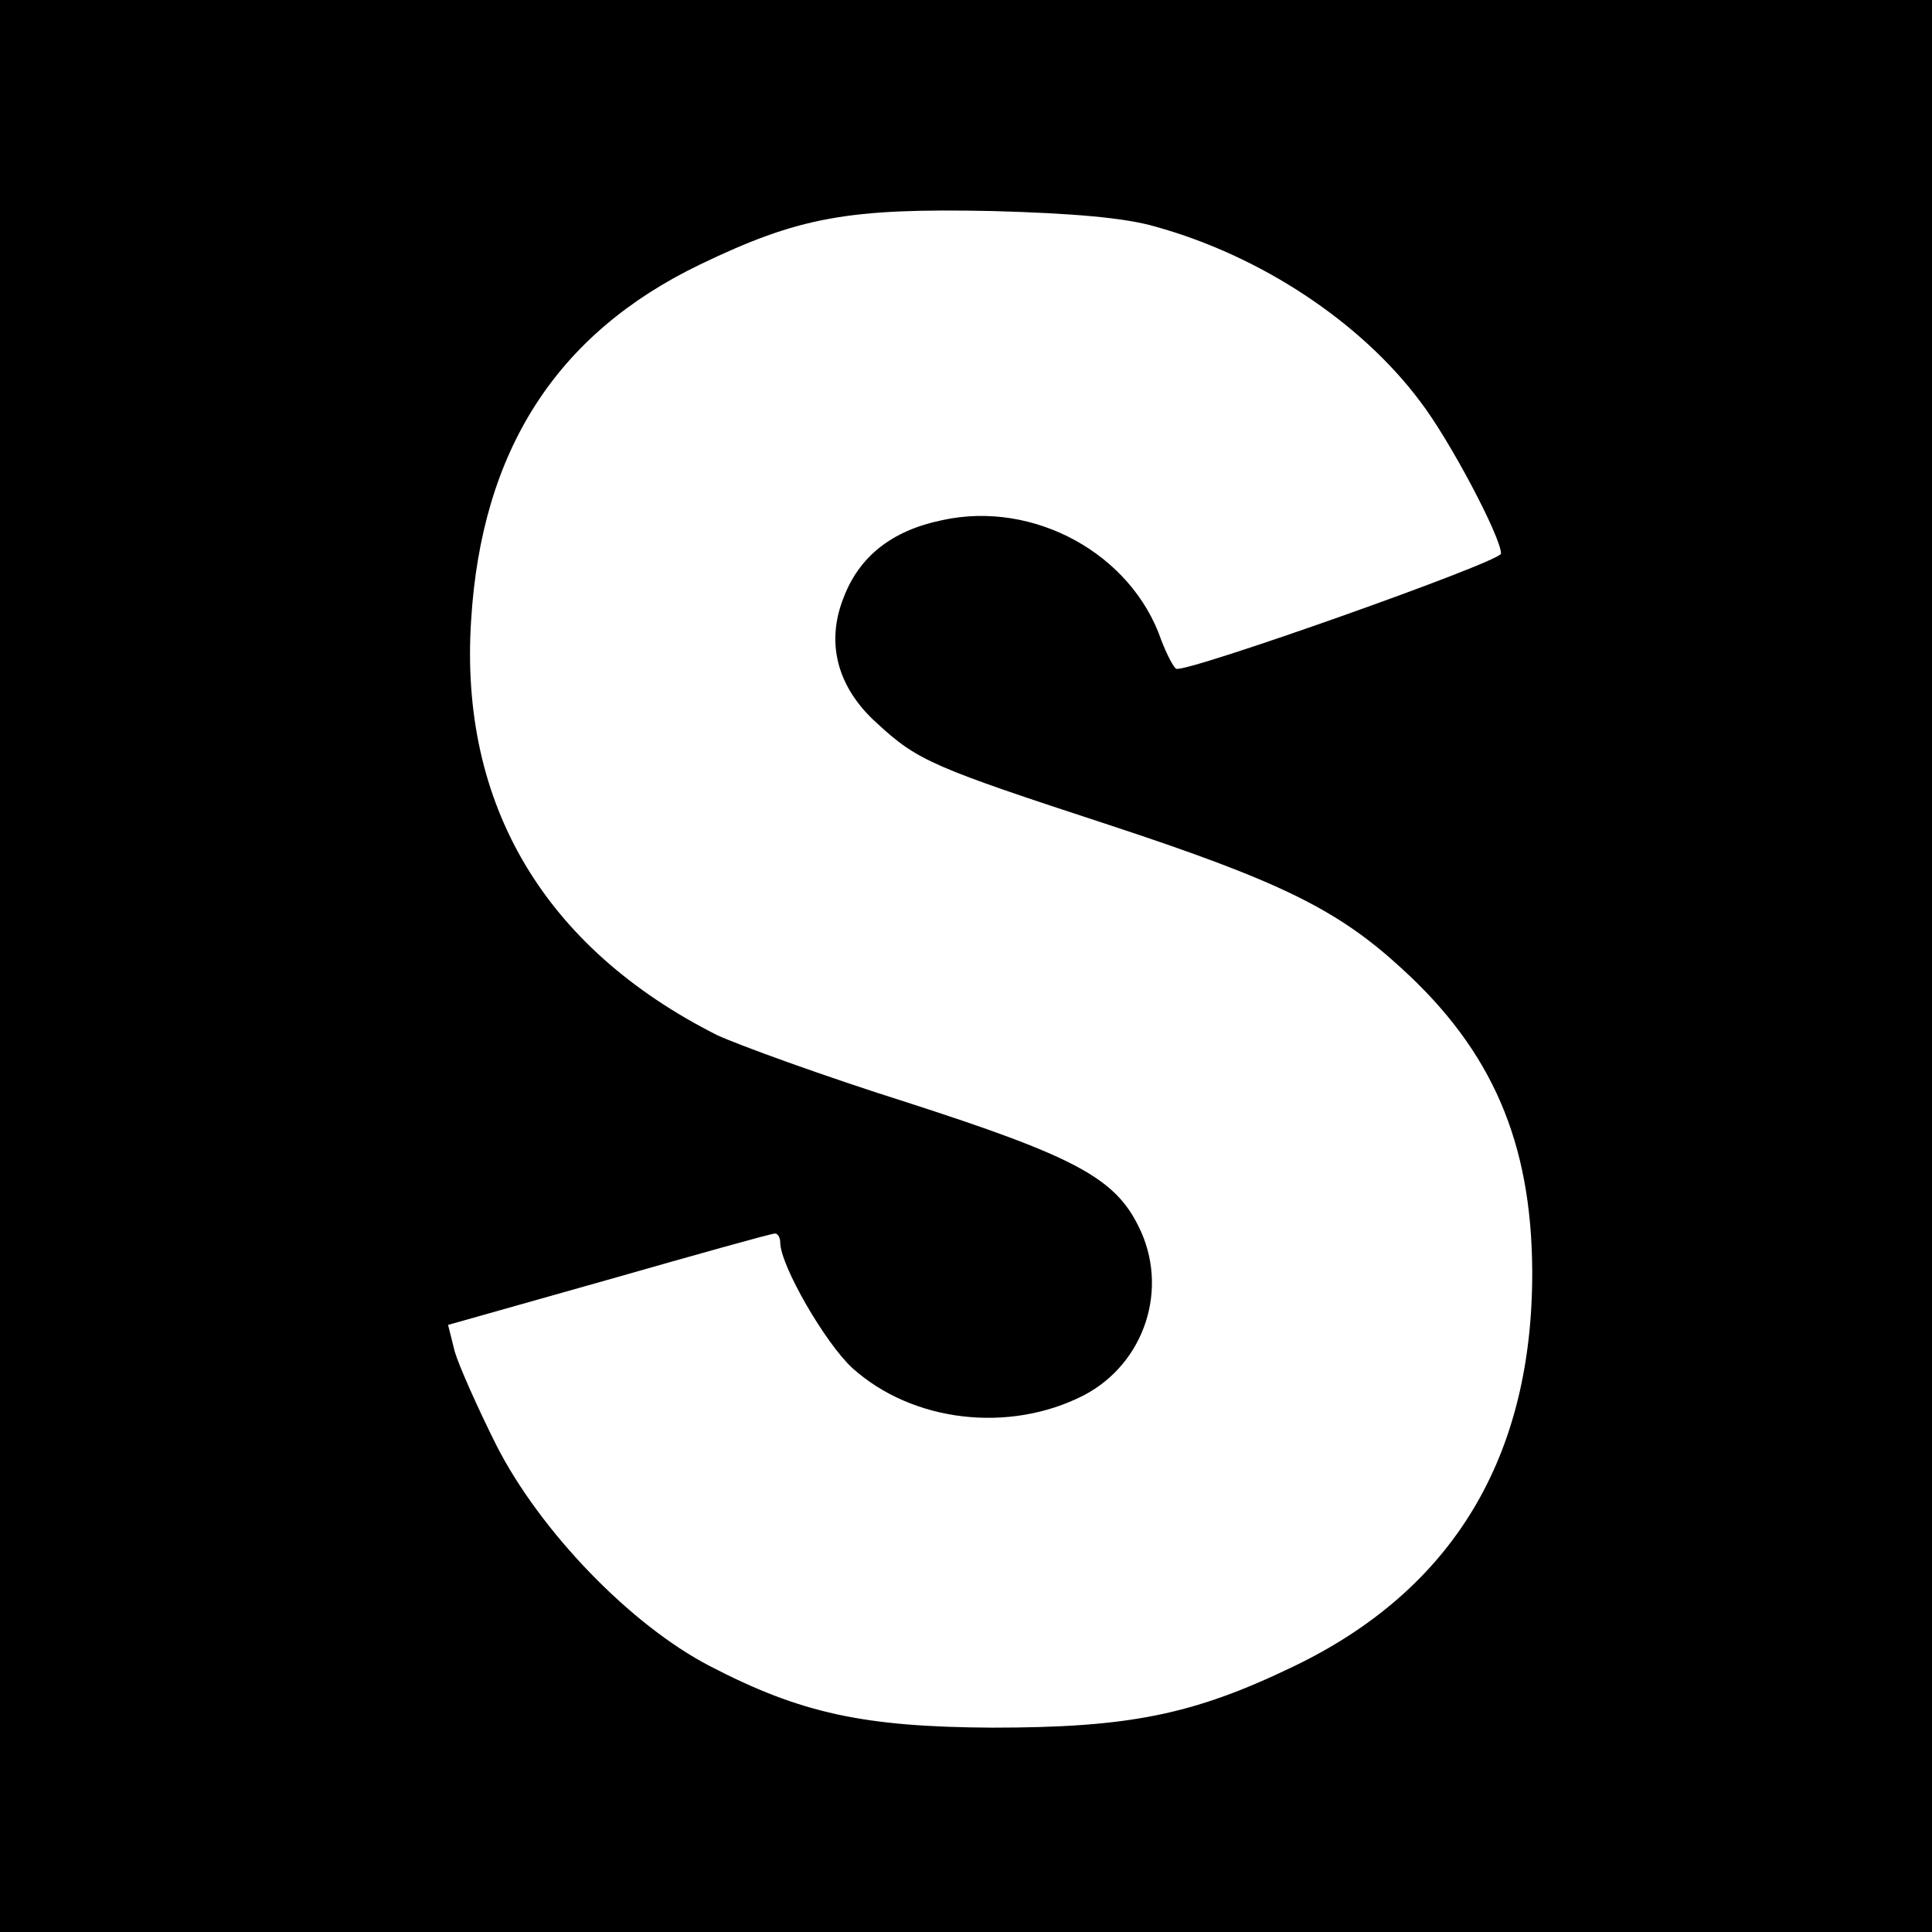
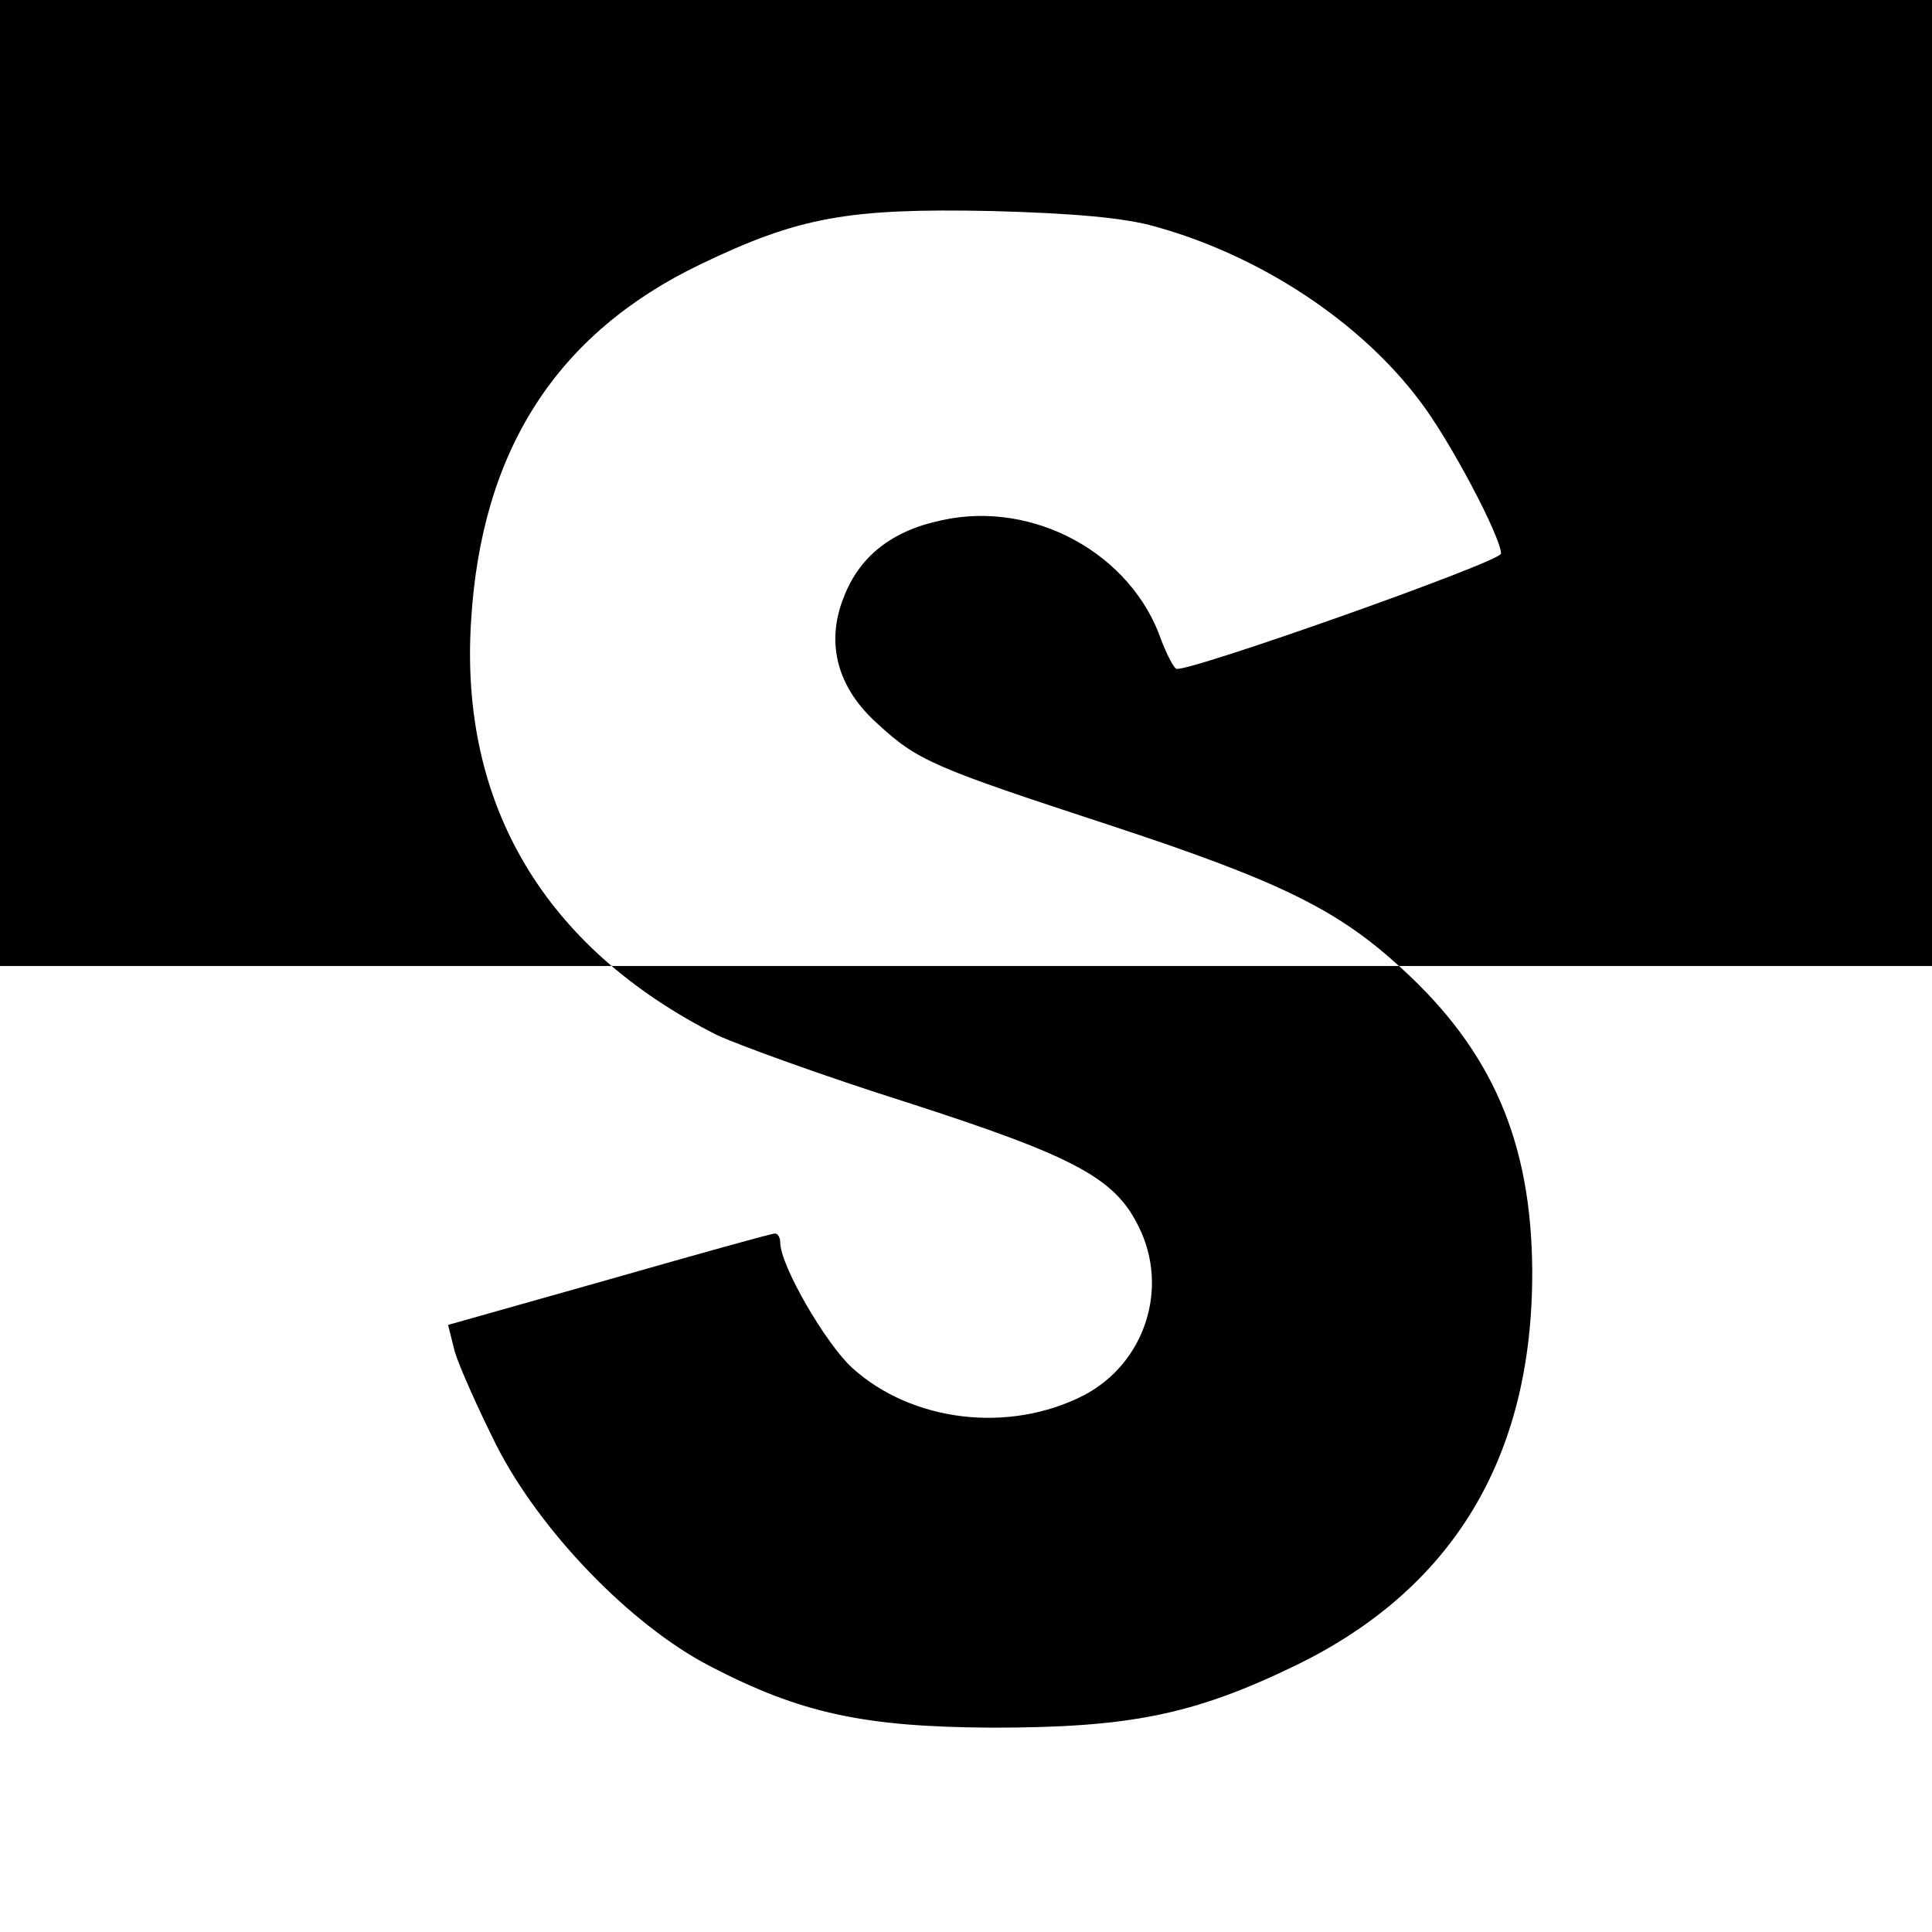
<svg xmlns="http://www.w3.org/2000/svg" version="1" width="346.667" height="346.667" viewBox="0 0 260 260">
-   <path d="M0 130v130h260V0H0v130zm155.5-99.5c14.1 3.9 27.6 12.8 35.6 23.5 4 5.2 10.9 18.3 10.9 20.5 0 1.1-42.4 16.1-43.7 15.5-.4-.2-1.3-2-2-3.8-4-11.7-17.2-18.9-29.5-16.2-6.8 1.4-11.2 4.9-13.3 10.5-2.4 6.1-.8 12.1 4.6 16.9 5.4 5 7.6 5.9 31.1 13.6 23.1 7.6 30.8 11.4 39.4 19.3 12.2 11.1 17.5 23.4 17.6 40.7.1 25.1-10.7 43-32.2 53.3-13.5 6.5-22.1 8.2-40.5 8.2-17.2-.1-25.7-1.9-38-8.3-10.6-5.5-22.8-18.1-28.7-29.7-2.5-5-5-10.6-5.6-12.6l-.9-3.6 21.6-6.1c11.9-3.4 21.9-6.2 22.4-6.2.4 0 .7.6.7 1.2 0 3.1 6.1 13.6 9.7 16.9 8.1 7.3 21.1 8.8 31.1 3.7 8.3-4.3 11.6-14.5 7.4-22.8-3.2-6.5-8.7-9.4-31-16.6-11.4-3.6-22.9-7.8-25.7-9.1-23.2-11.7-34.7-31-33.1-55.8 1.4-22.9 11.5-38.6 30.8-47.9 13.3-6.4 19.9-7.6 39.3-7.2 10.9.3 17.9.9 22 2.1z" />
+   <path d="M0 130h260V0H0v130zm155.5-99.5c14.1 3.9 27.6 12.8 35.6 23.5 4 5.2 10.9 18.3 10.9 20.5 0 1.1-42.4 16.1-43.7 15.5-.4-.2-1.3-2-2-3.8-4-11.7-17.2-18.9-29.5-16.2-6.8 1.4-11.2 4.9-13.3 10.5-2.4 6.1-.8 12.1 4.6 16.9 5.4 5 7.6 5.9 31.1 13.6 23.1 7.6 30.8 11.4 39.4 19.3 12.2 11.1 17.5 23.4 17.6 40.7.1 25.1-10.7 43-32.2 53.3-13.5 6.5-22.1 8.2-40.5 8.2-17.2-.1-25.7-1.9-38-8.3-10.6-5.5-22.8-18.1-28.7-29.7-2.5-5-5-10.6-5.6-12.6l-.9-3.6 21.6-6.1c11.9-3.4 21.9-6.2 22.4-6.2.4 0 .7.6.7 1.2 0 3.1 6.1 13.6 9.7 16.9 8.1 7.3 21.1 8.8 31.1 3.7 8.3-4.3 11.6-14.5 7.4-22.8-3.2-6.5-8.7-9.4-31-16.6-11.4-3.6-22.9-7.8-25.7-9.1-23.2-11.7-34.7-31-33.1-55.8 1.4-22.9 11.5-38.6 30.8-47.9 13.3-6.4 19.9-7.6 39.3-7.2 10.9.3 17.9.9 22 2.1z" />
</svg>